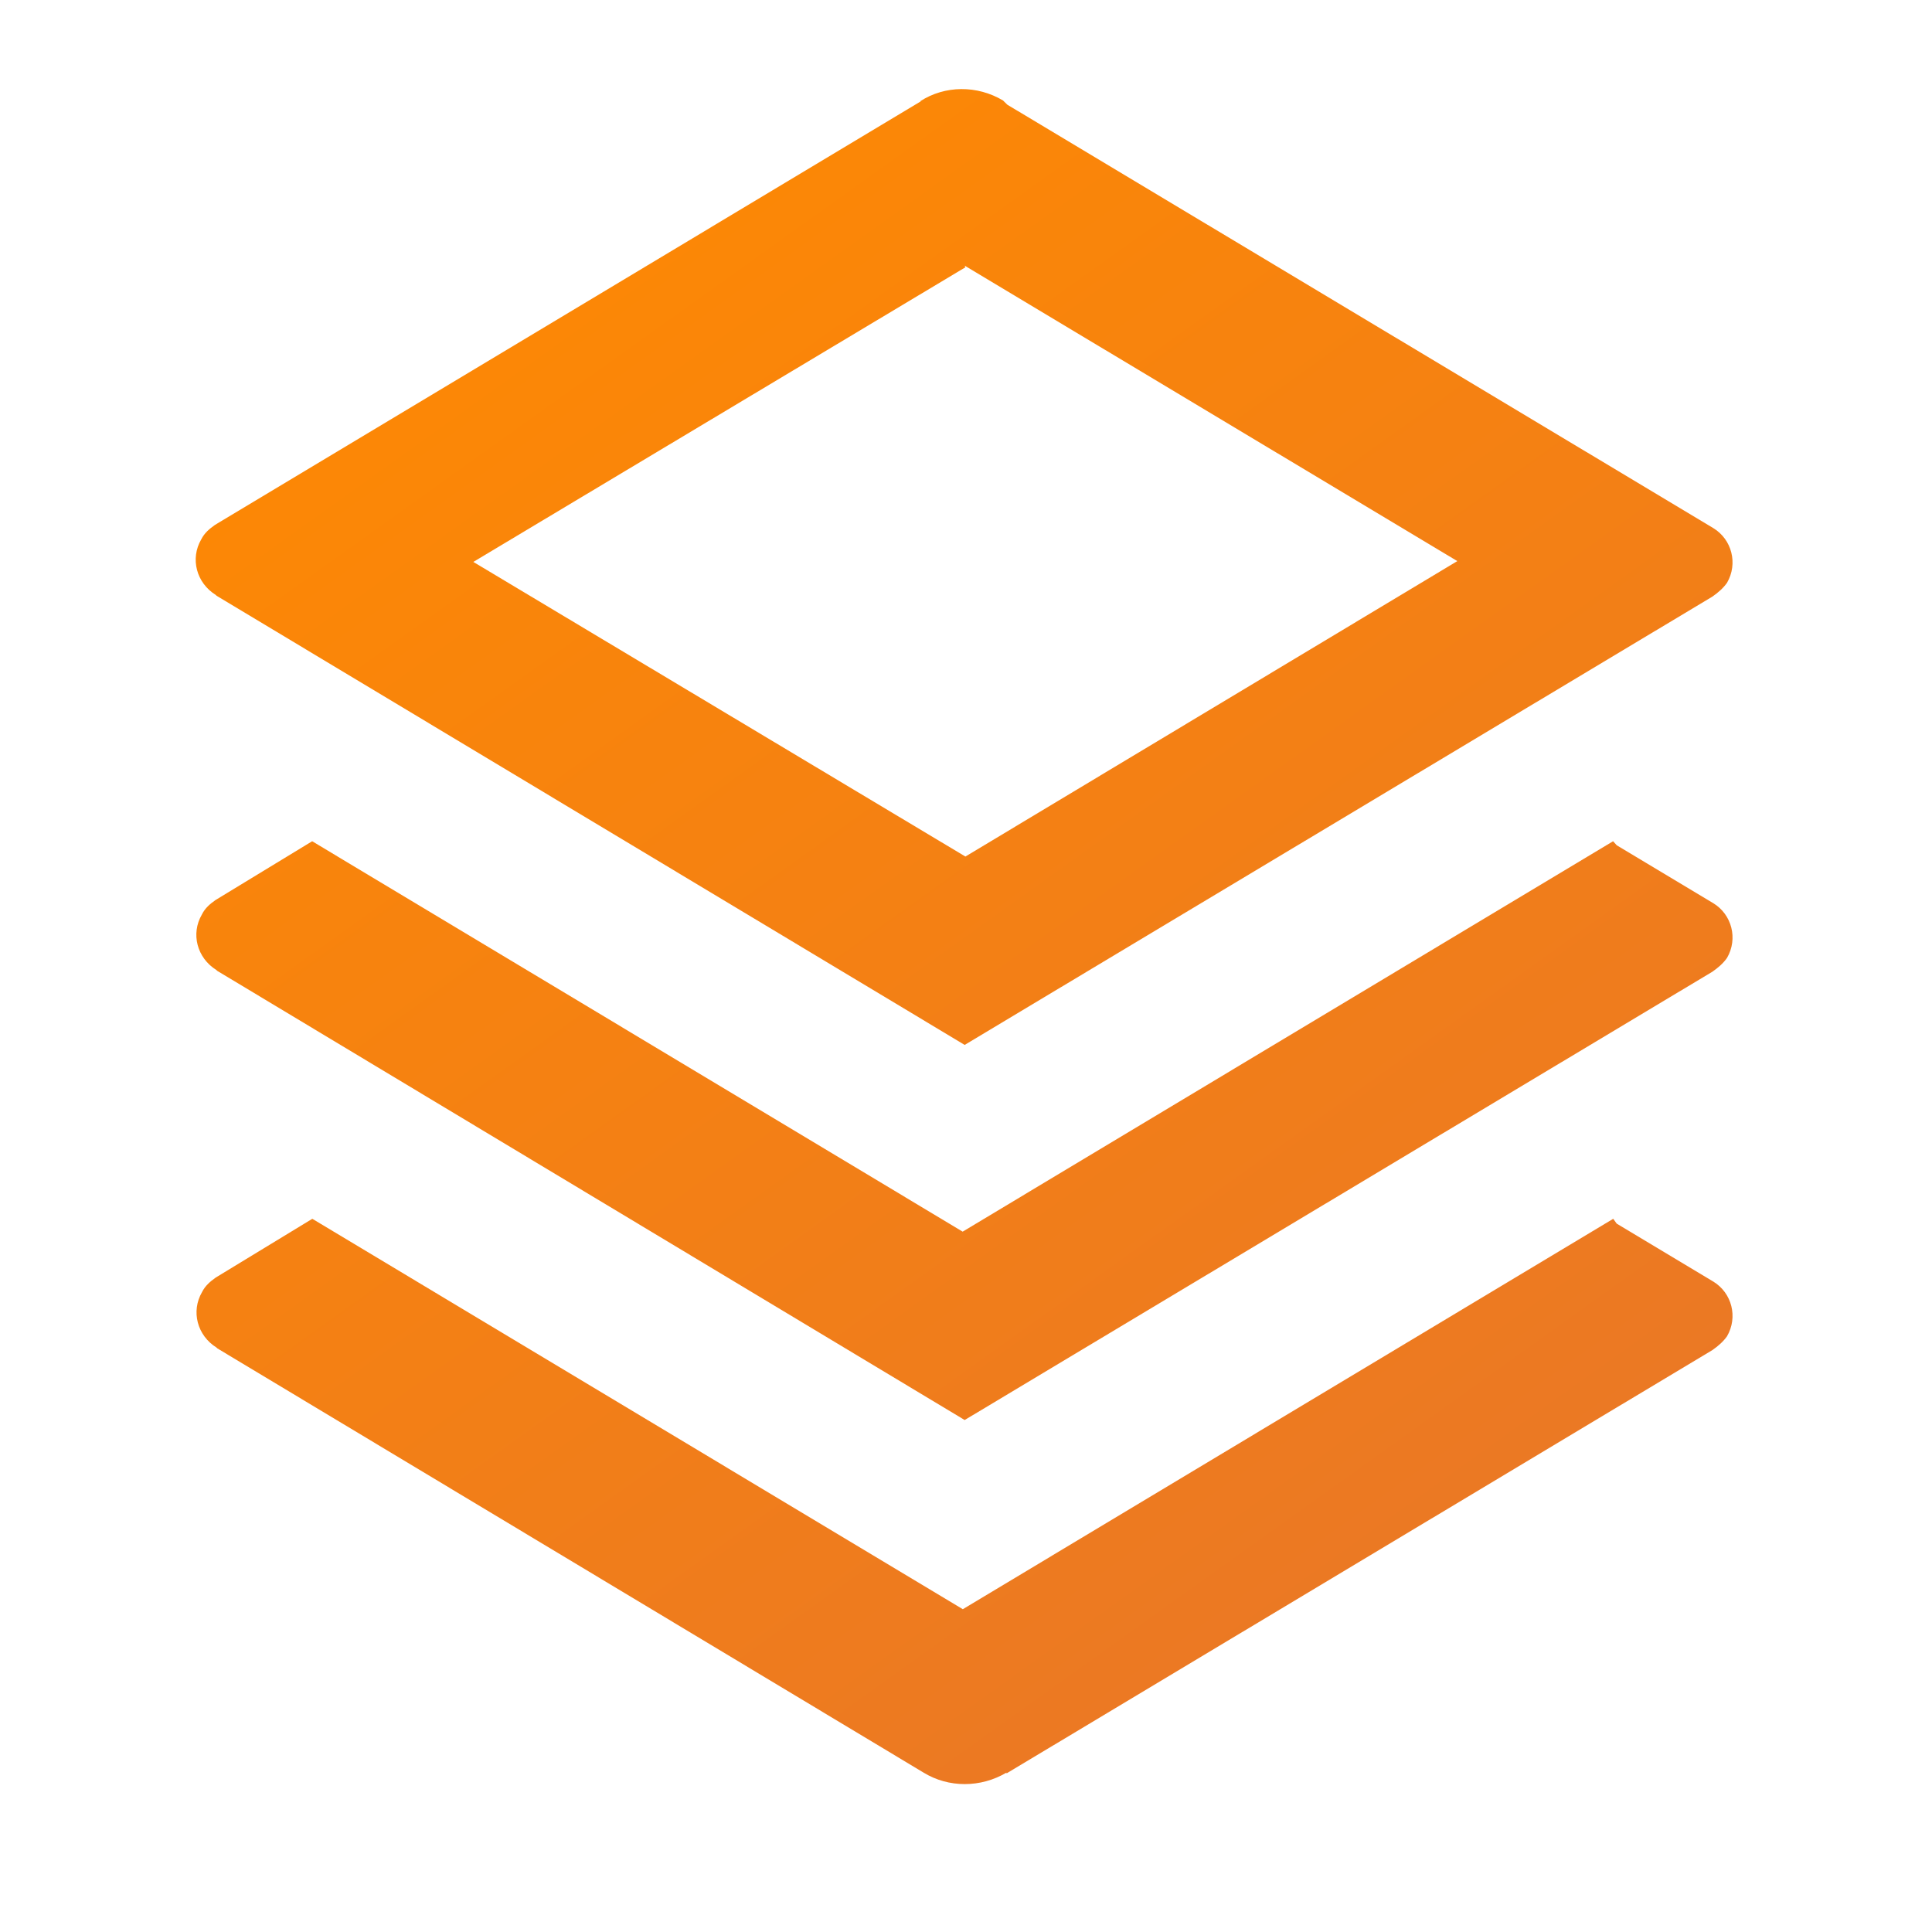
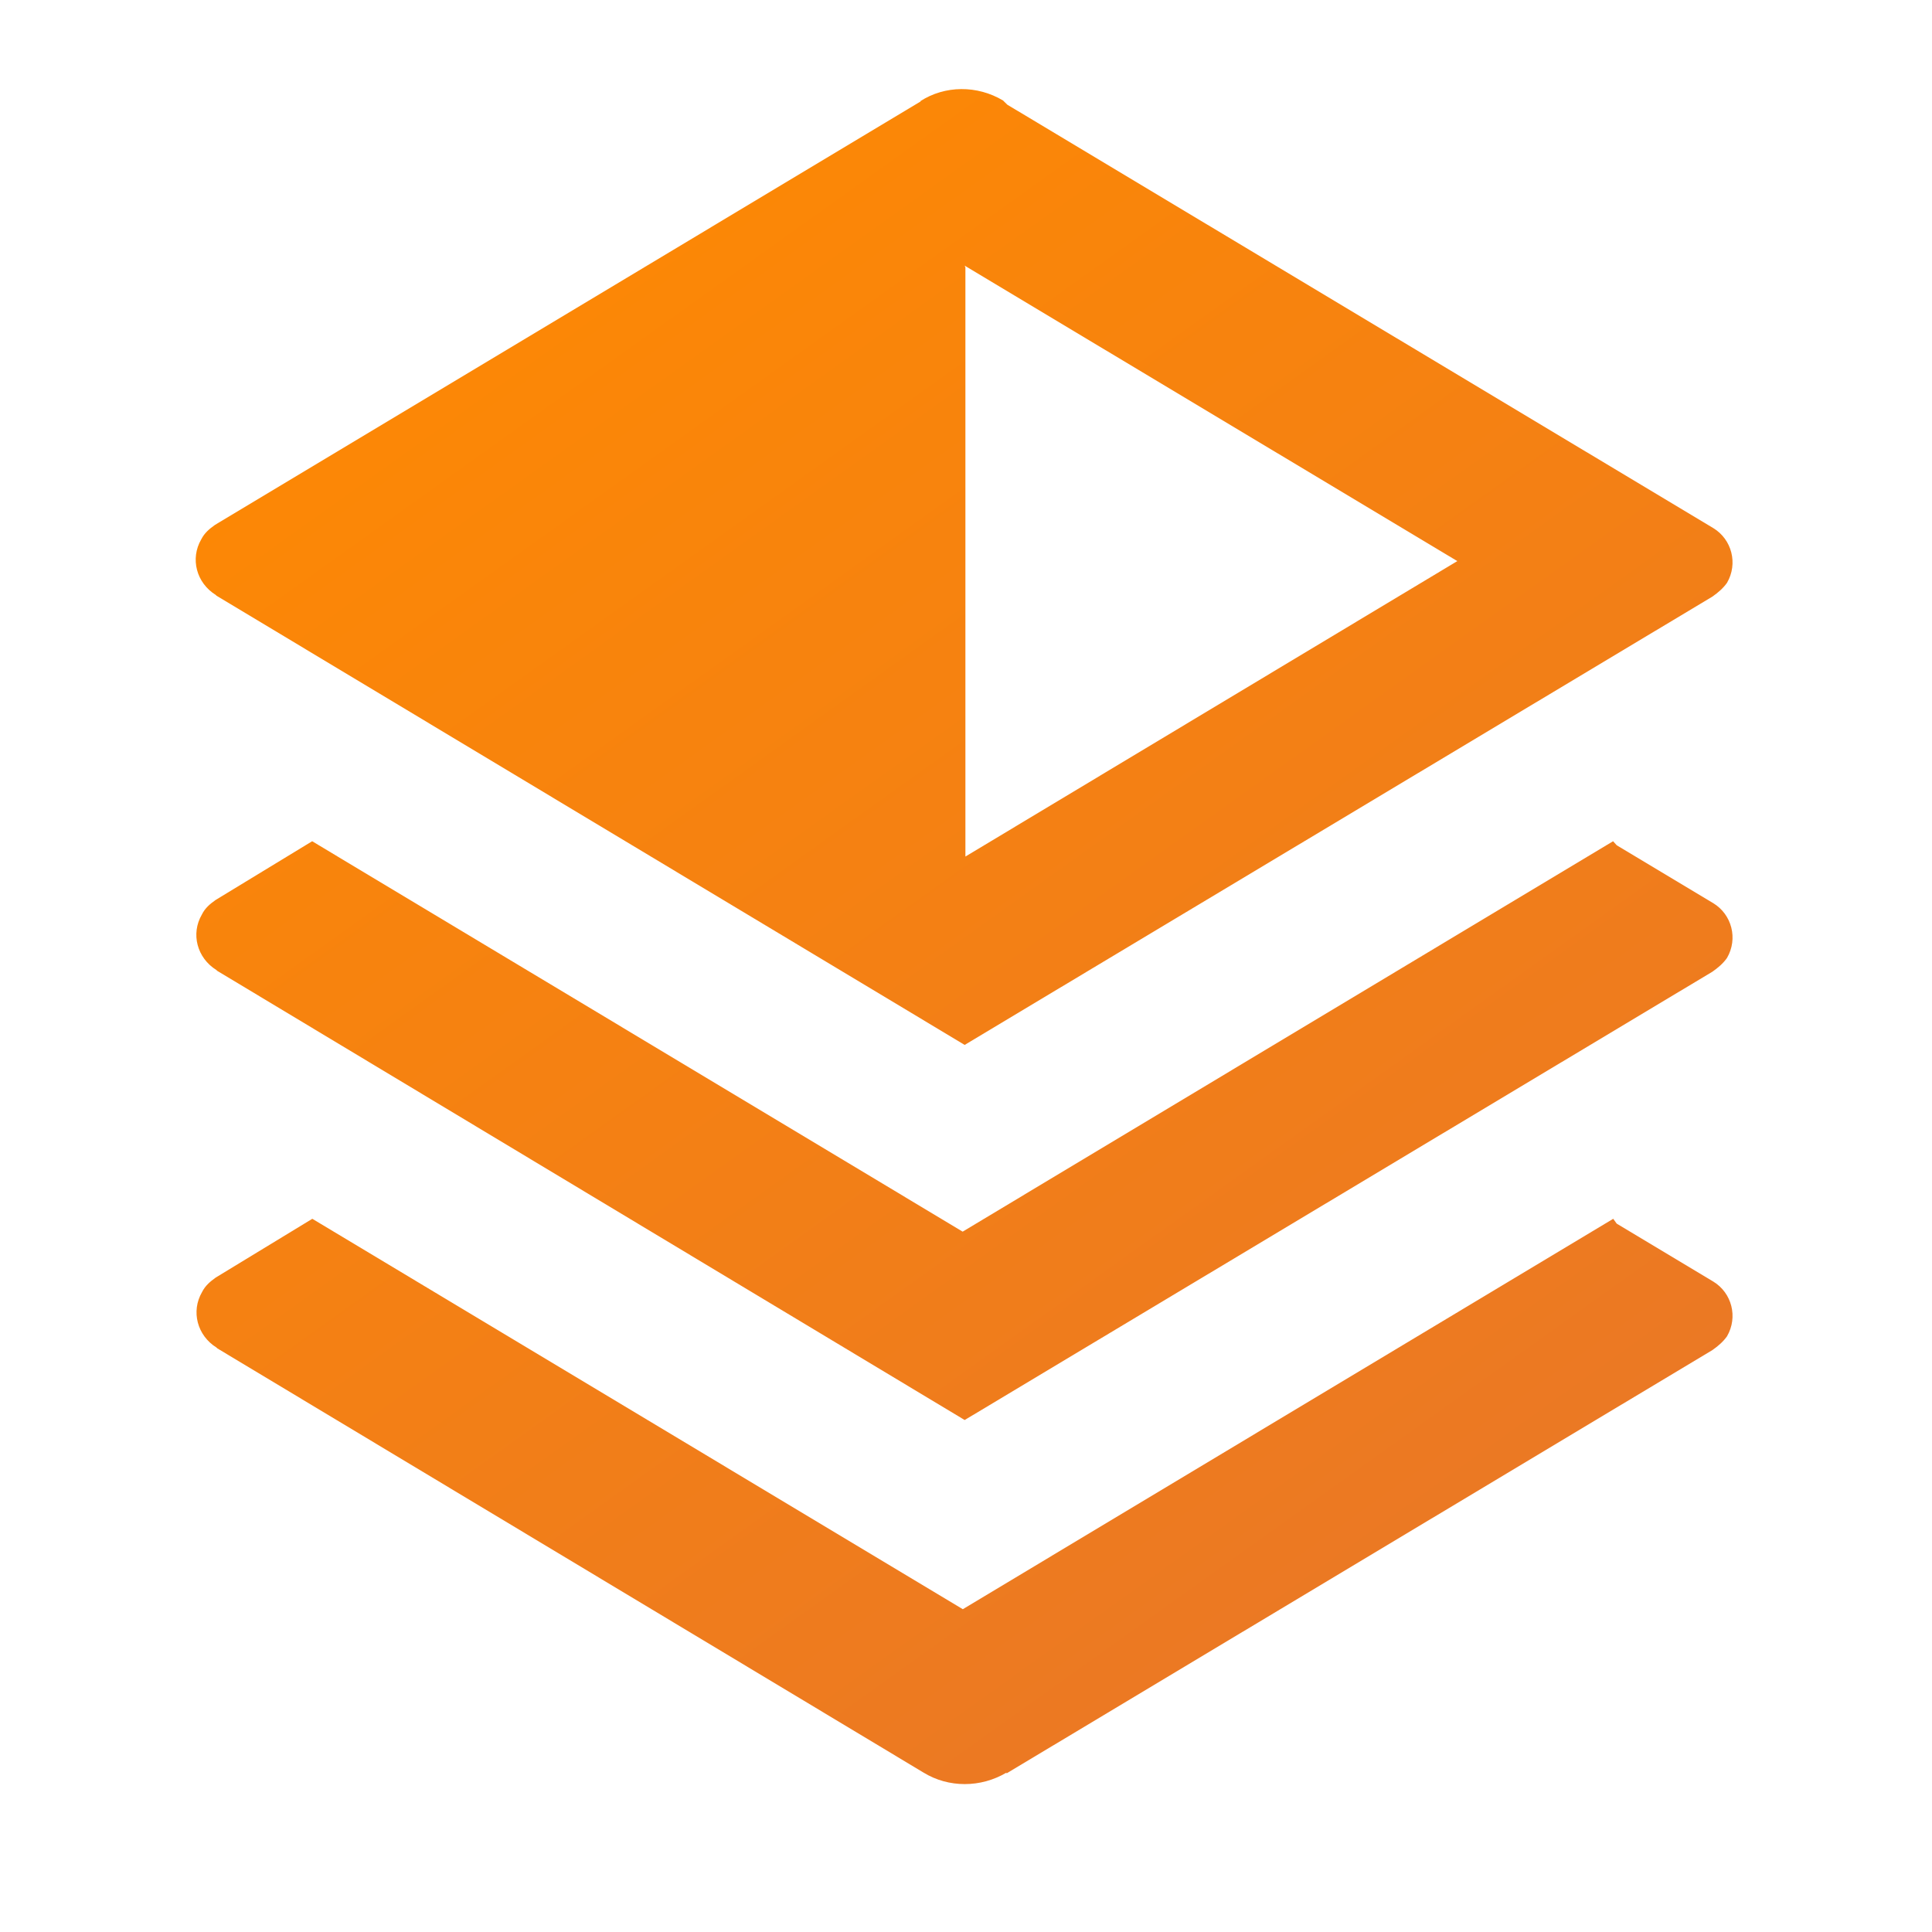
<svg xmlns="http://www.w3.org/2000/svg" width="26" height="26" viewBox="0 0 26 26" fill="none">
-   <path d="M21.757 16.467L23.057 17.247C23.306 17.399 23.392 17.724 23.241 17.984C23.187 18.059 23.122 18.114 23.046 18.168L13.545 23.866V23.855C13.198 24.061 12.765 24.061 12.429 23.855L2.925 18.146L2.914 18.135C2.654 17.973 2.568 17.648 2.719 17.388C2.763 17.301 2.828 17.247 2.903 17.193L4.203 16.402L12.957 21.656L21.71 16.402L21.757 16.467ZM21.757 11.375L23.057 12.155C23.306 12.307 23.392 12.632 23.241 12.892C23.187 12.968 23.122 13.022 23.046 13.076L12.982 19.11L2.923 13.065L2.912 13.054C2.652 12.892 2.565 12.567 2.717 12.307C2.76 12.22 2.825 12.166 2.901 12.112L4.201 11.321L12.955 16.575L21.708 11.321L21.757 11.375ZM13.556 1.409L23.057 7.107C23.306 7.259 23.392 7.584 23.241 7.844C23.187 7.919 23.122 7.974 23.046 8.028L12.982 14.062L2.914 8.017L2.903 8.006C2.643 7.844 2.557 7.519 2.708 7.259C2.752 7.172 2.817 7.118 2.893 7.064L12.393 1.363H12.383C12.718 1.146 13.152 1.146 13.498 1.352L13.556 1.409ZM12.992 3.597L6.37 7.562L12.992 11.527L19.612 7.551L12.982 3.575L12.992 3.597Z" fill="url(#paint0_linear_514_6398)" />
+   <path d="M21.757 16.467L23.057 17.247C23.306 17.399 23.392 17.724 23.241 17.984C23.187 18.059 23.122 18.114 23.046 18.168L13.545 23.866V23.855C13.198 24.061 12.765 24.061 12.429 23.855L2.925 18.146L2.914 18.135C2.654 17.973 2.568 17.648 2.719 17.388C2.763 17.301 2.828 17.247 2.903 17.193L4.203 16.402L12.957 21.656L21.71 16.402L21.757 16.467ZM21.757 11.375L23.057 12.155C23.306 12.307 23.392 12.632 23.241 12.892C23.187 12.968 23.122 13.022 23.046 13.076L12.982 19.11L2.923 13.065L2.912 13.054C2.652 12.892 2.565 12.567 2.717 12.307C2.76 12.22 2.825 12.166 2.901 12.112L4.201 11.321L12.955 16.575L21.708 11.321L21.757 11.375ZM13.556 1.409L23.057 7.107C23.306 7.259 23.392 7.584 23.241 7.844C23.187 7.919 23.122 7.974 23.046 8.028L12.982 14.062L2.914 8.017L2.903 8.006C2.643 7.844 2.557 7.519 2.708 7.259C2.752 7.172 2.817 7.118 2.893 7.064L12.393 1.363H12.383C12.718 1.146 13.152 1.146 13.498 1.352L13.556 1.409ZM12.992 3.597L12.992 11.527L19.612 7.551L12.982 3.575L12.992 3.597Z" fill="url(#paint0_linear_514_6398)" />
  <defs>
    <linearGradient id="paint0_linear_514_6398" x1="16.897" y1="28.42" x2="0.001" y2="4.78" gradientUnits="userSpaceOnUse">
      <stop stop-color="#E7752B" />
      <stop offset="0" stop-color="#E7752B" />
      <stop offset="1" stop-color="#FF8A00" />
    </linearGradient>
  </defs>
</svg>